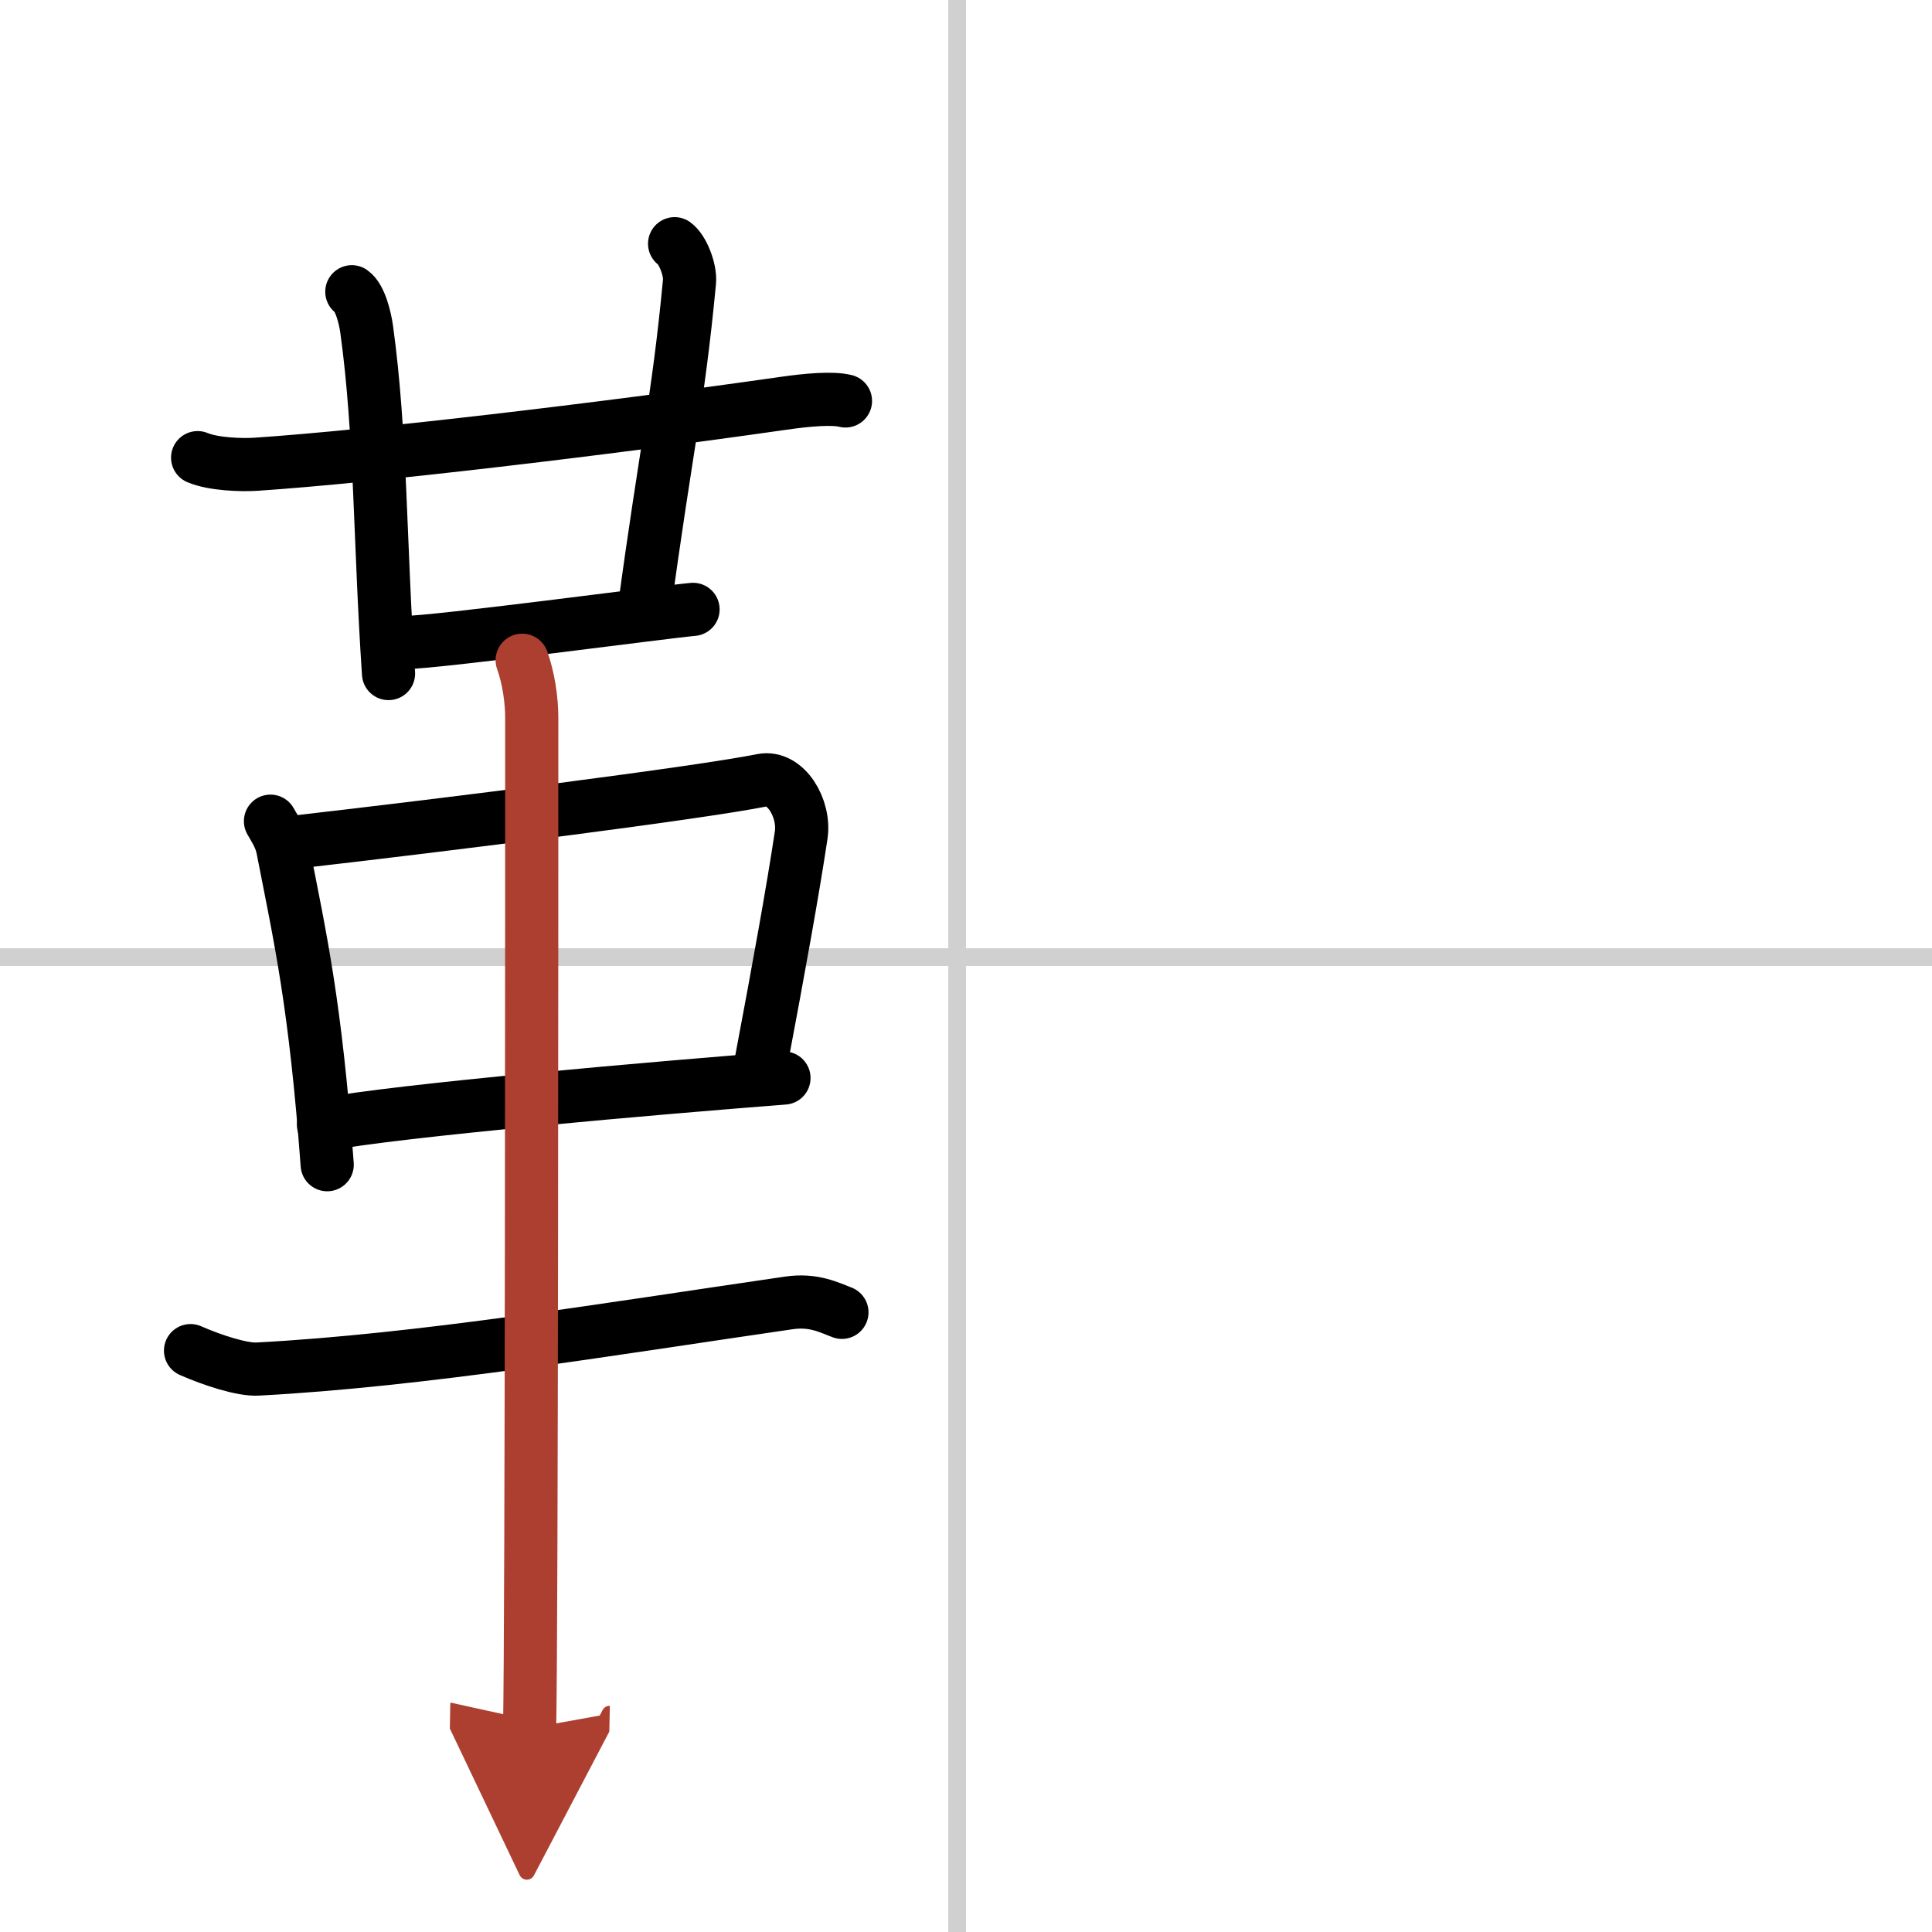
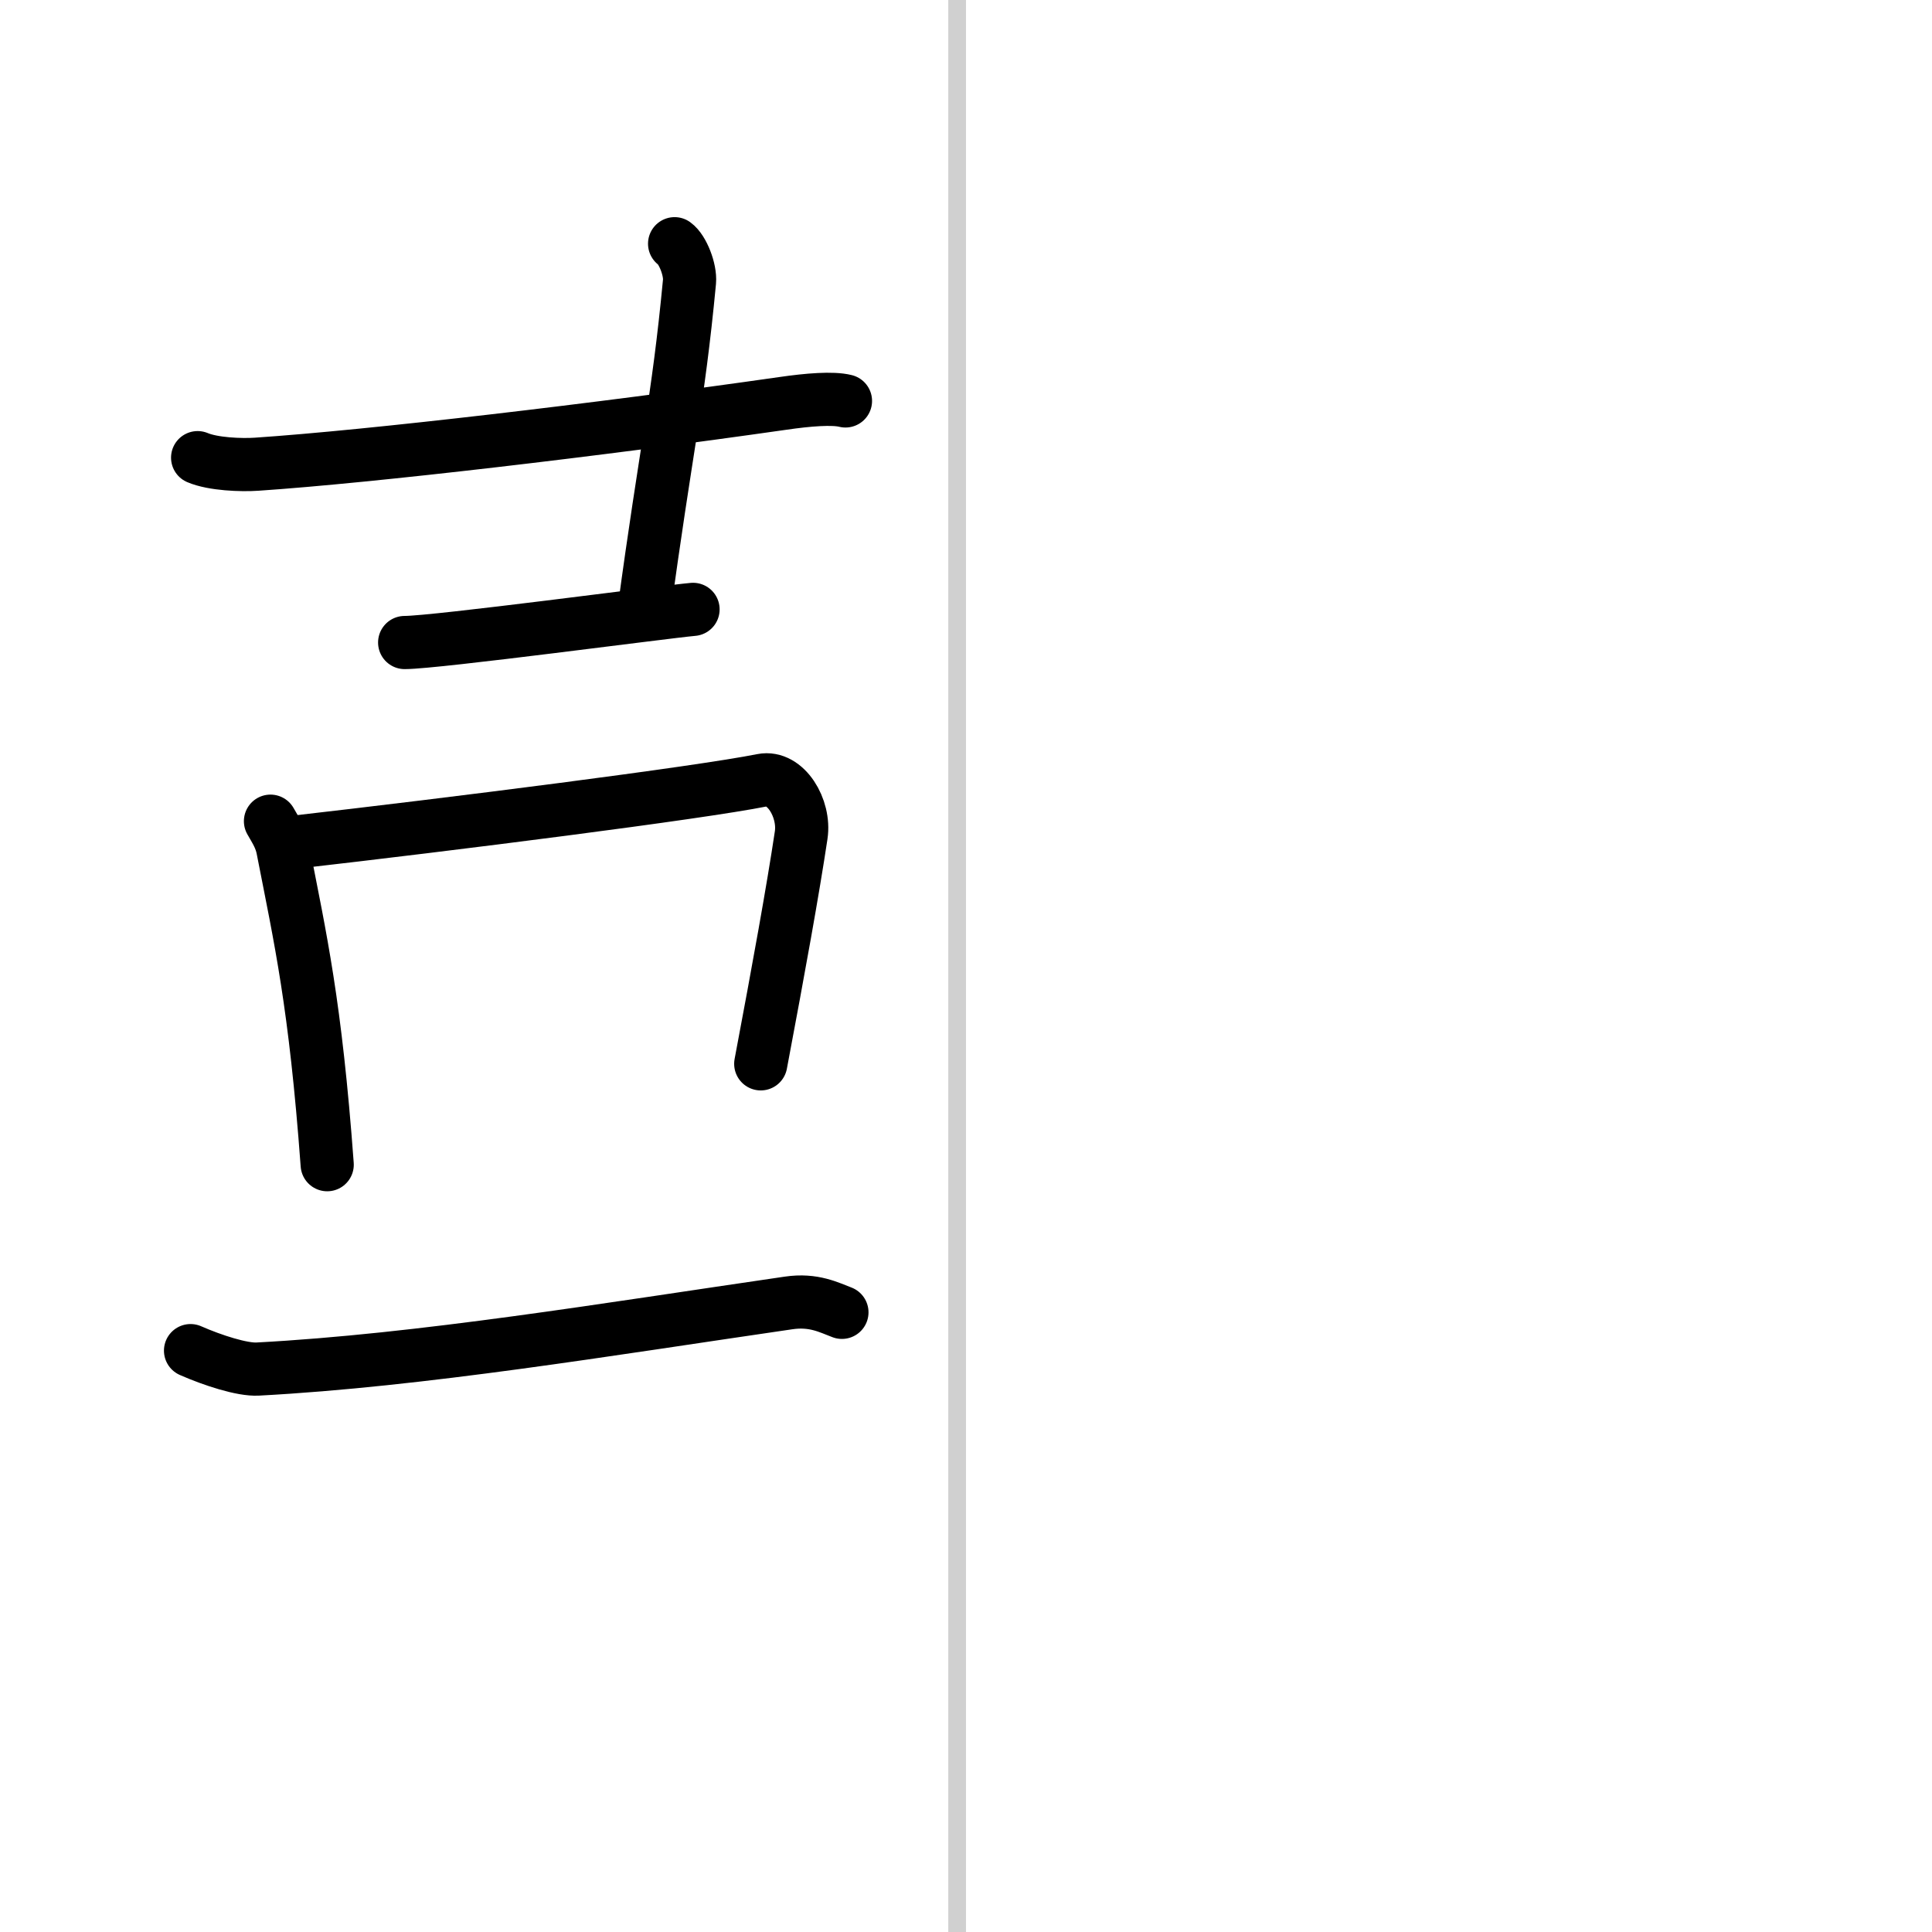
<svg xmlns="http://www.w3.org/2000/svg" width="400" height="400" viewBox="0 0 109 109">
  <defs>
    <marker id="a" markerWidth="4" orient="auto" refX="1" refY="5" viewBox="0 0 10 10">
      <polyline points="0 0 10 5 0 10 1 5" fill="#ad3f31" stroke="#ad3f31" />
    </marker>
  </defs>
  <g fill="none" stroke="#000" stroke-linecap="round" stroke-linejoin="round" stroke-width="3">
-     <rect width="100%" height="100%" fill="#fff" stroke="#fff" />
    <line x1="54" x2="54" y2="109" stroke="#d0d0d0" stroke-width="1" />
-     <line x2="109" y1="54" y2="54" stroke="#d0d0d0" stroke-width="1" />
    <path d="m11.15 25.82c0.87 0.37 2.46 0.43 3.33 0.37 6.51-0.44 19.26-1.94 29.68-3.43 1.44-0.21 2.82-0.32 3.54-0.14" />
-     <path d="m19.85 16.46c0.47 0.33 0.75 1.48 0.84 2.14 0.81 5.9 0.73 11.94 1.23 19.4" />
    <path d="m38.06 13.75c0.46 0.33 0.9 1.47 0.84 2.14-0.65 6.86-1.33 9.42-2.57 18.63" />
    <path d="m22.83 36.25c1.77 0 14.68-1.73 16.27-1.87" />
    <path d="m15.26 46.33c0.29 0.51 0.58 0.94 0.7 1.58 0.99 5.07 1.83 8.69 2.5 17.8" />
    <path d="m16.48 47.53c9.02-1.03 22.92-2.79 26.52-3.51 1.32-0.26 2.43 1.58 2.2 3.1-0.47 3.13-1.25 7.44-2.28 12.9" />
-     <path d="m18.25 63.45c4.23-0.81 19-2.09 25.98-2.63" />
    <path d="m10.75 76.2c1.25 0.55 2.92 1.09 3.79 1.04 9.21-0.49 19.71-2.24 29.95-3.73 1.42-0.21 2.29 0.26 3.01 0.53" />
-     <path d="m29.46 37.25c0.36 1 0.54 2.23 0.54 3.25 0 8.5 0 50.75-0.12 57" marker-end="url(#a)" stroke="#ad3f31" />
  </g>
</svg>